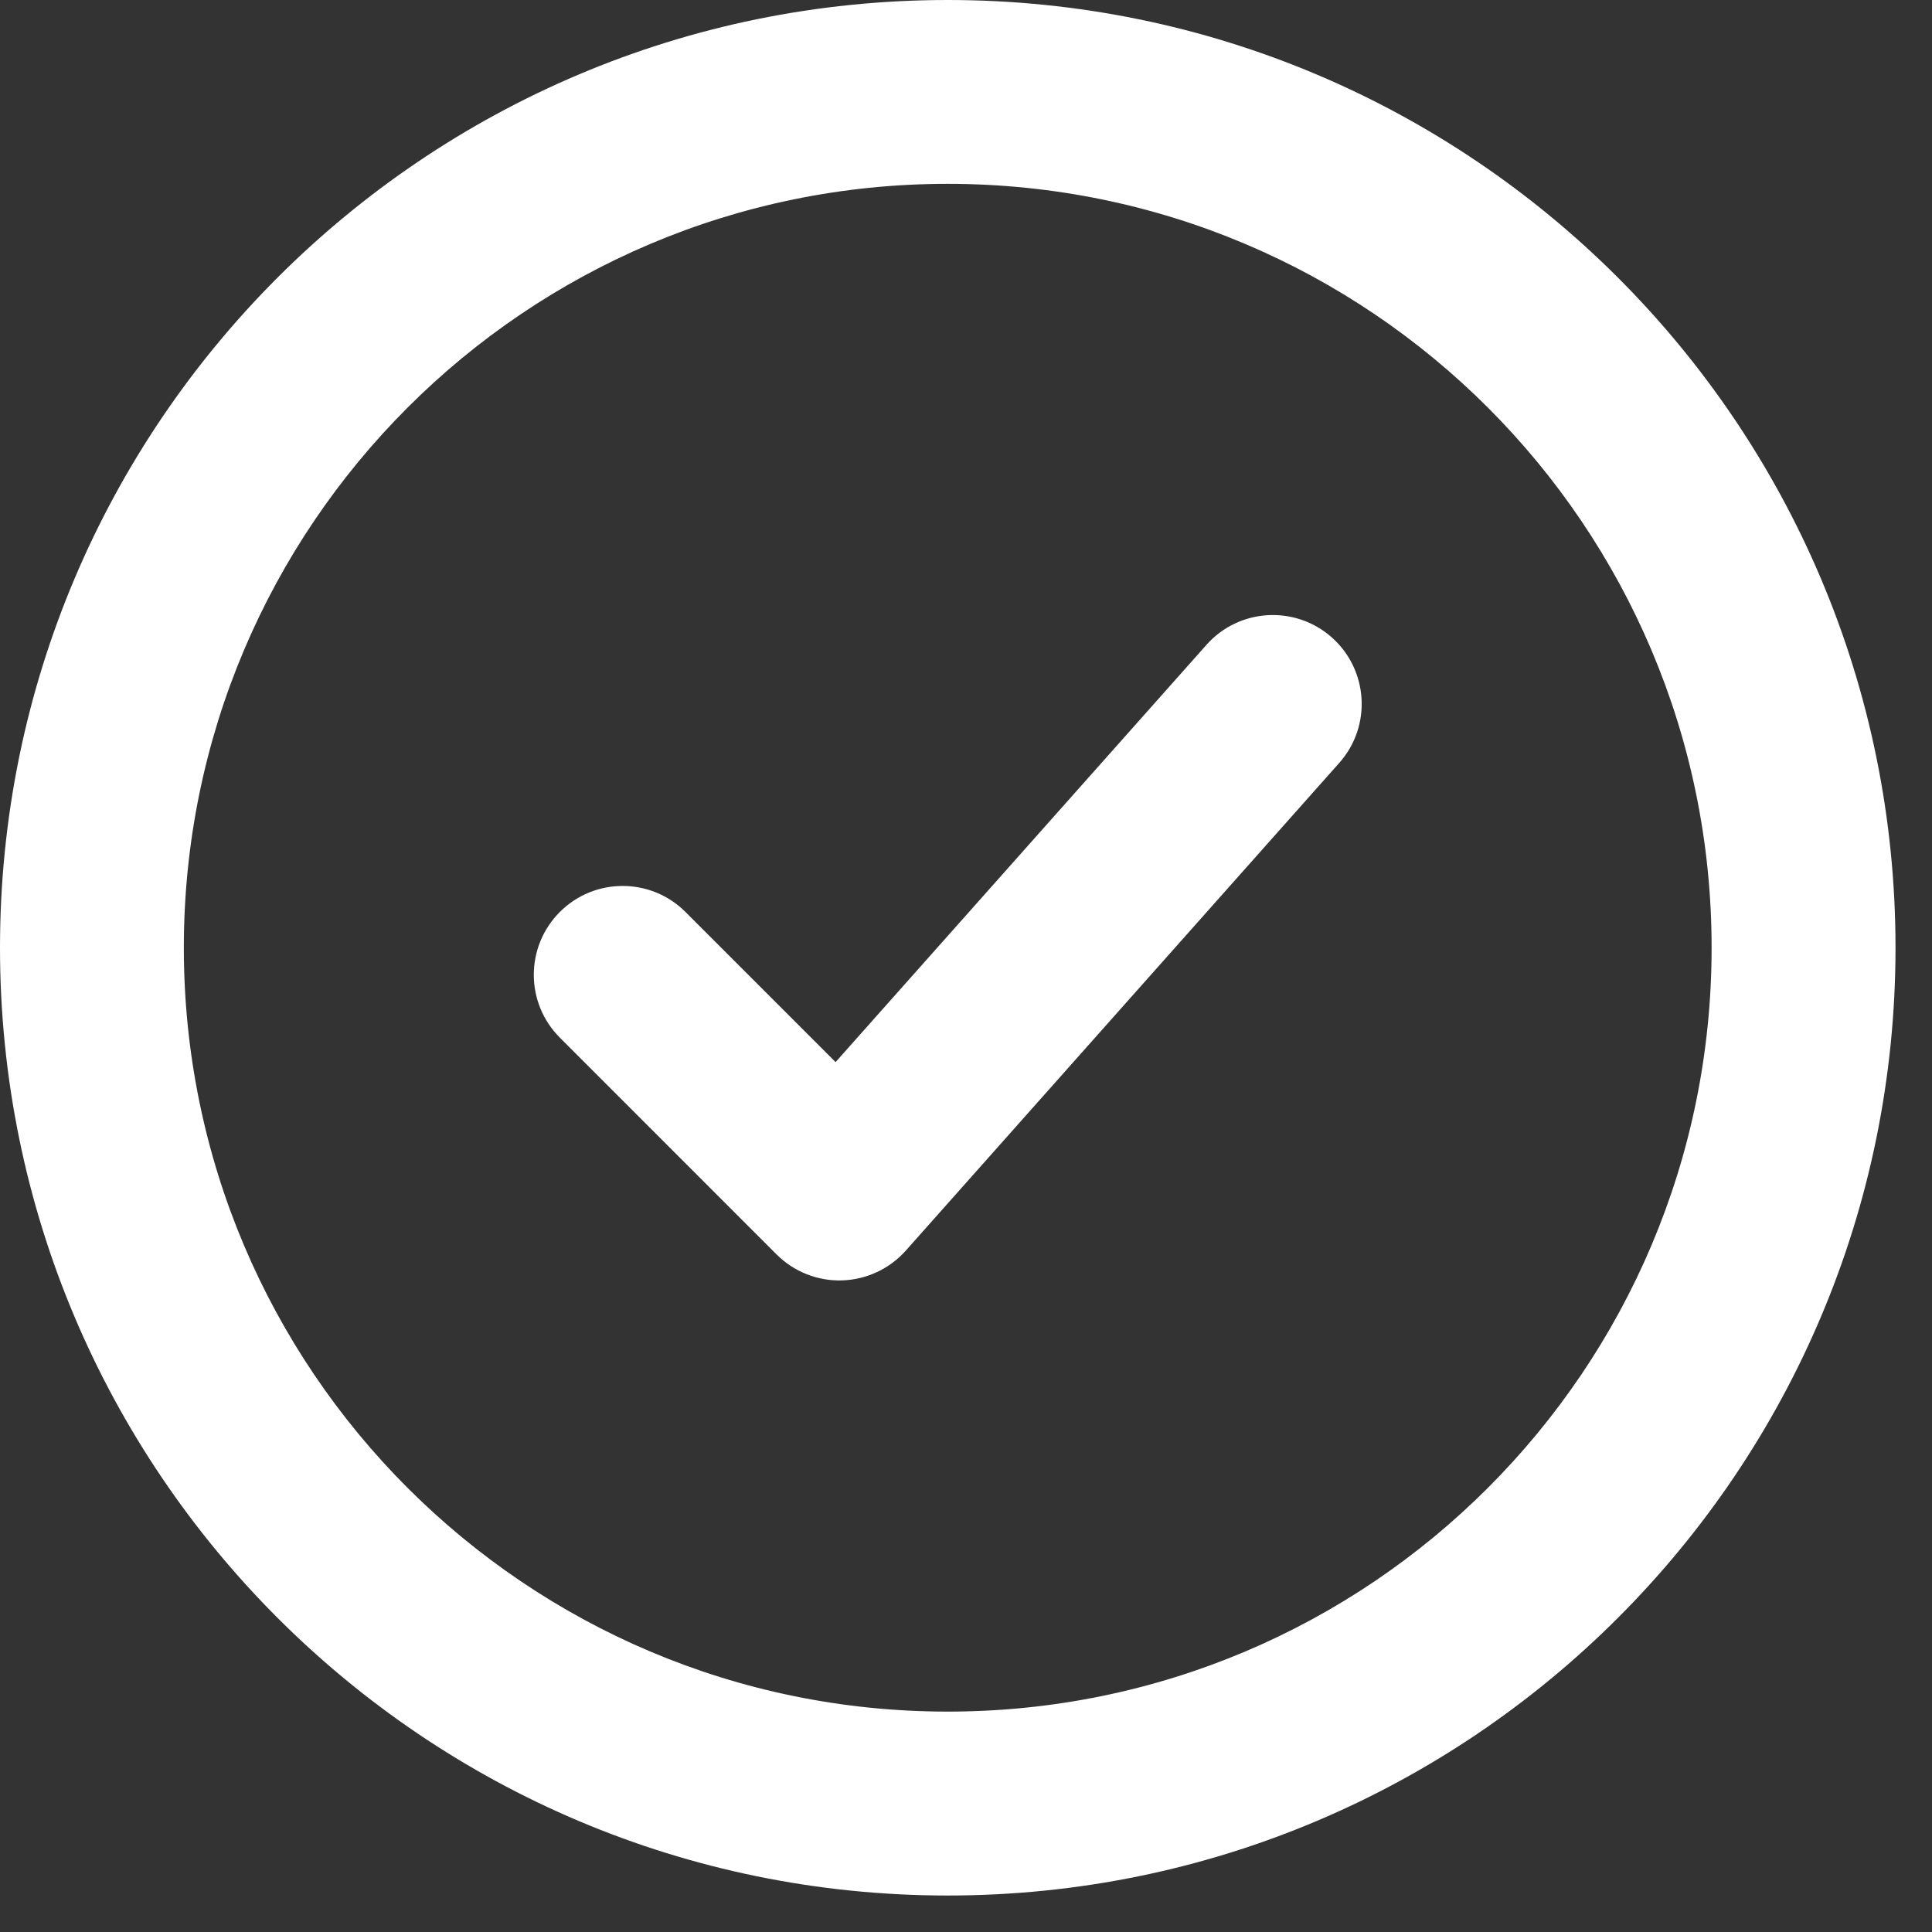
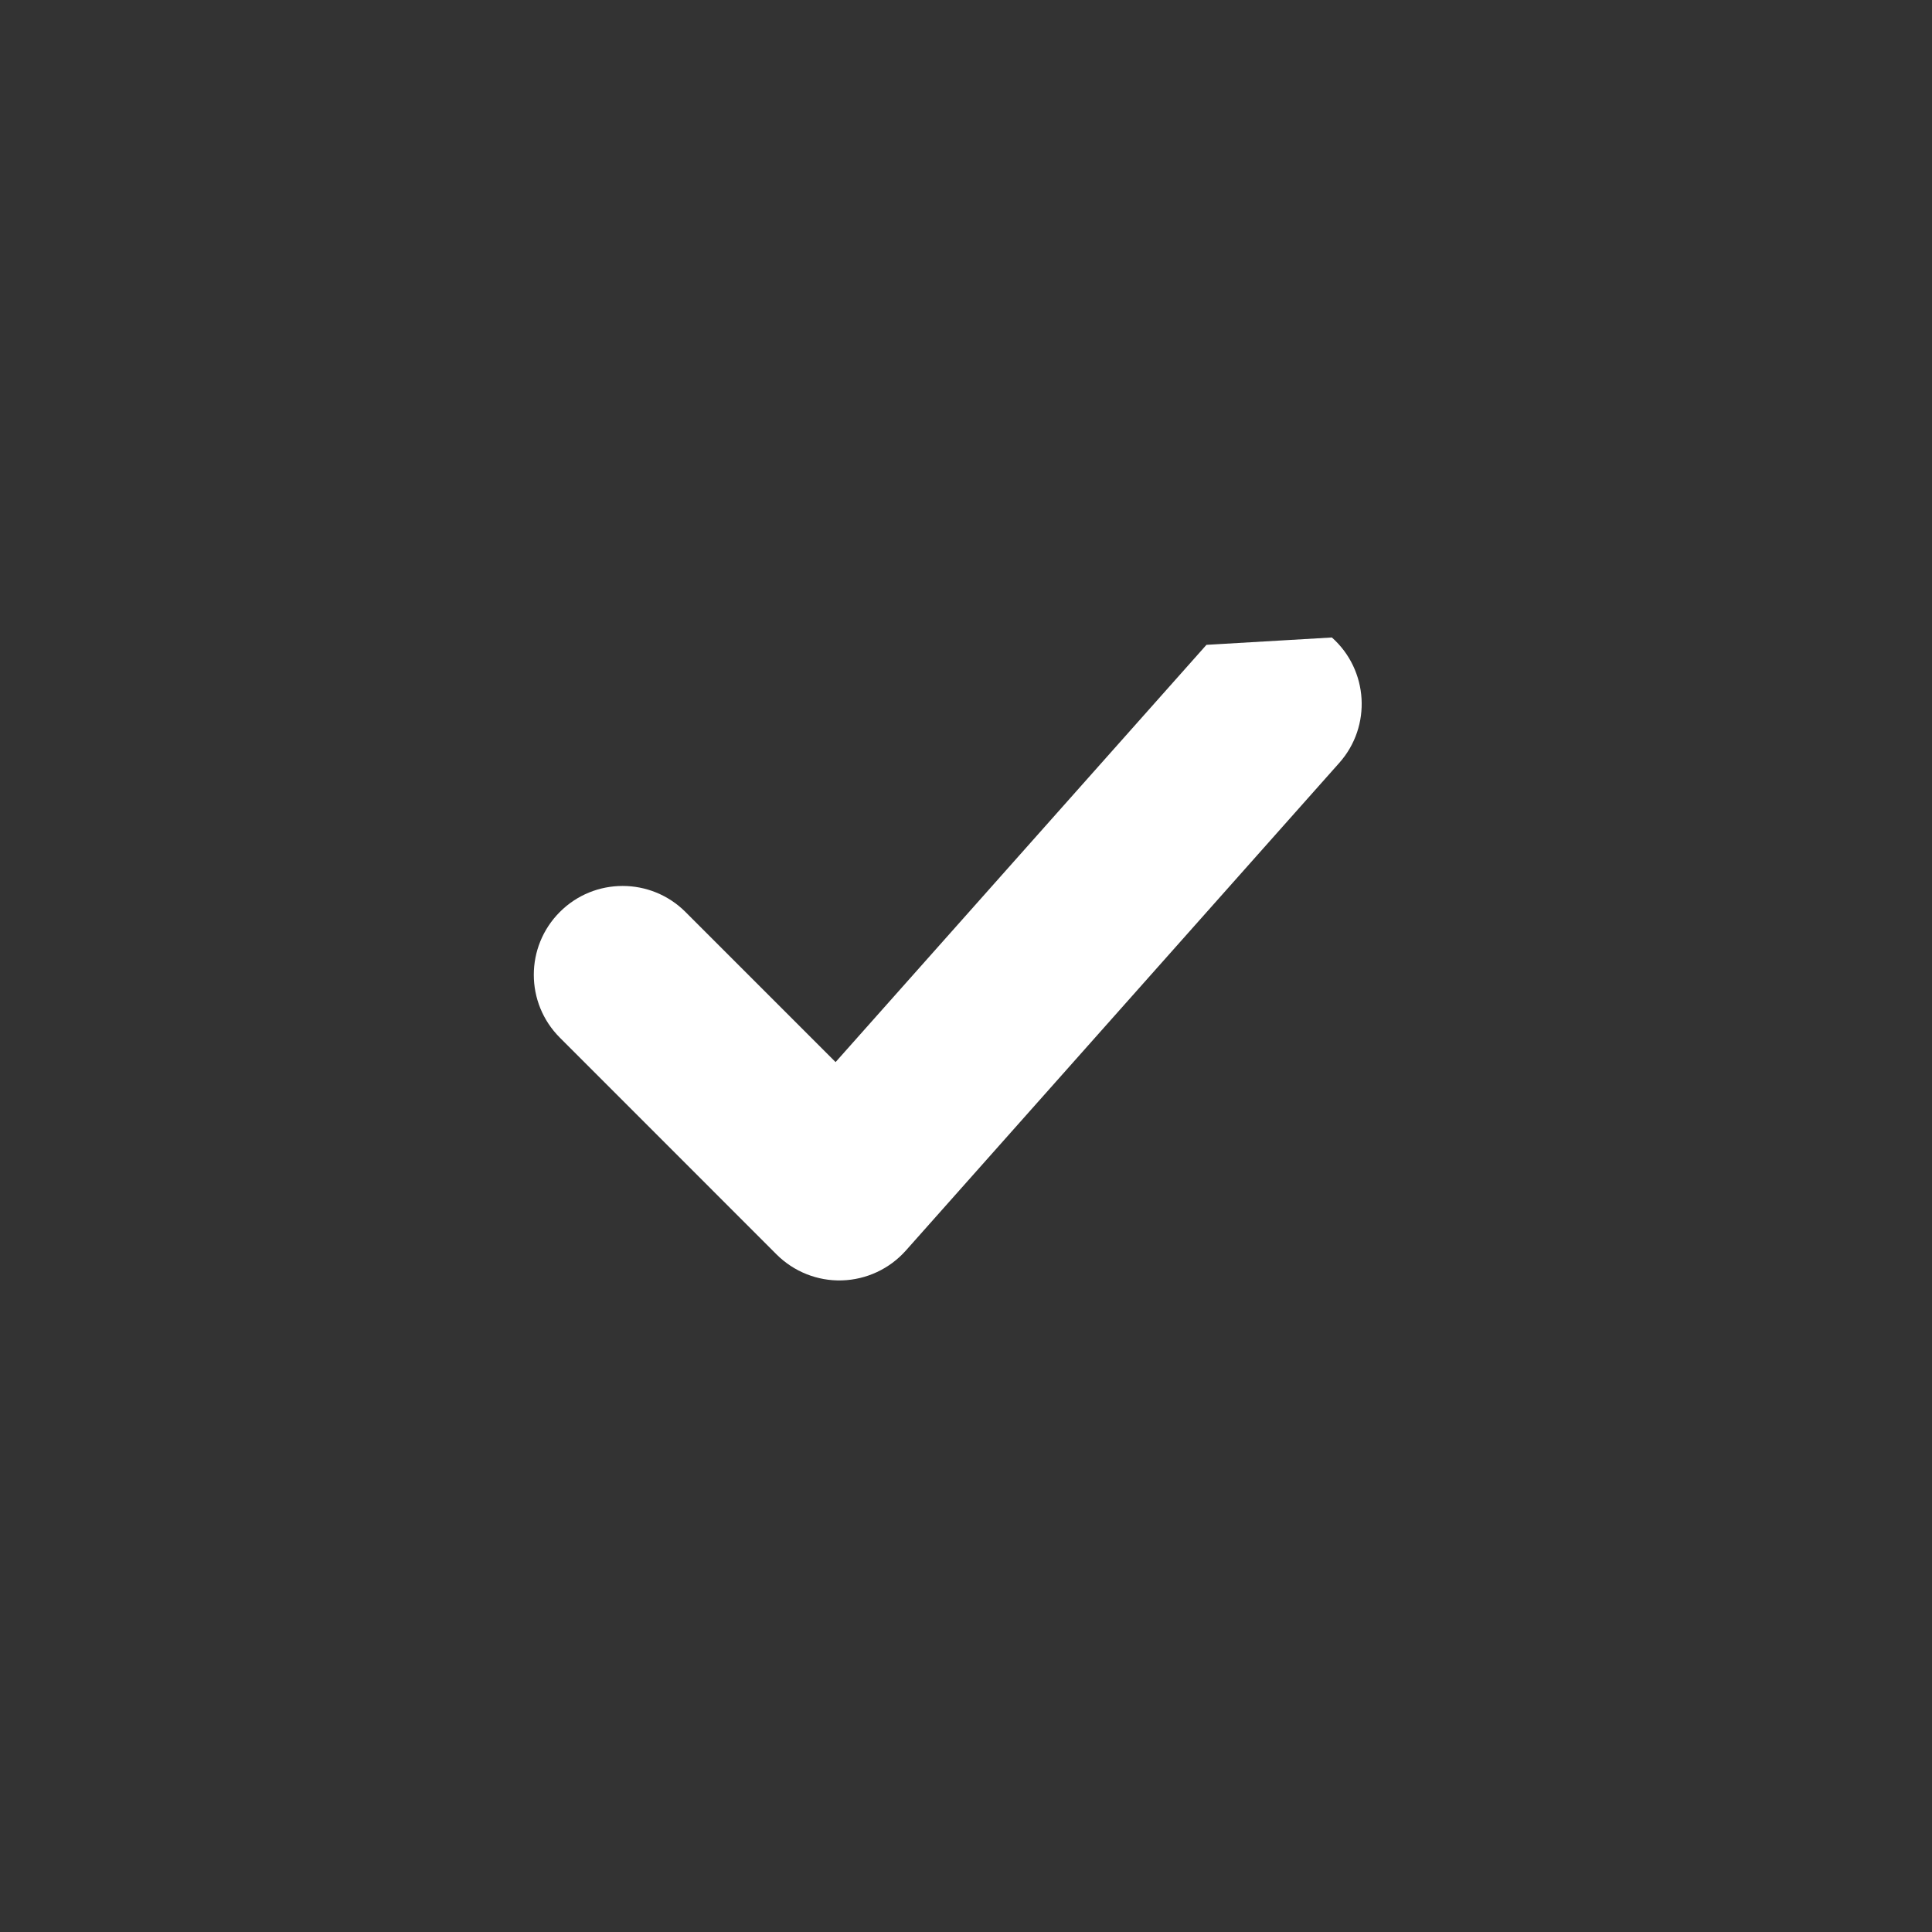
<svg xmlns="http://www.w3.org/2000/svg" width="26" height="26" viewBox="0 0 26 26" fill="none">
  <rect x="0" y="0" width="26" height="26" fill="#333333" stroke="none" />
  <g id="ð¨ Icon Color">
-     <path fill-rule="evenodd" clip-rule="evenodd" d="M12.754 0C5.71 0 0 5.71 0 12.754C0 19.798 5.71 25.509 12.754 25.509C19.798 25.509 25.509 19.798 25.509 12.754C25.509 5.71 19.798 0 12.754 0ZM2.474 12.754C2.474 7.077 7.077 2.474 12.754 2.474C18.432 2.474 23.034 7.077 23.034 12.754C23.034 18.432 18.432 23.034 12.754 23.034C7.077 23.034 2.474 18.432 2.474 12.754Z" fill="white" />
-     <path d="M17.924 8.579C18.417 9.018 18.462 9.774 18.023 10.267L12.19 16.83C11.971 17.076 11.66 17.221 11.331 17.231C11.002 17.241 10.683 17.114 10.45 16.881L7.534 13.964C7.067 13.497 7.067 12.74 7.534 12.273C8 11.806 8.758 11.806 9.225 12.273L11.245 14.293L16.236 8.678C16.674 8.185 17.43 8.14 17.924 8.579Z" fill="white" />
+     <path d="M17.924 8.579C18.417 9.018 18.462 9.774 18.023 10.267L12.19 16.83C11.971 17.076 11.66 17.221 11.331 17.231C11.002 17.241 10.683 17.114 10.45 16.881L7.534 13.964C7.067 13.497 7.067 12.74 7.534 12.273C8 11.806 8.758 11.806 9.225 12.273L11.245 14.293L16.236 8.678Z" fill="white" />
  </g>
</svg>